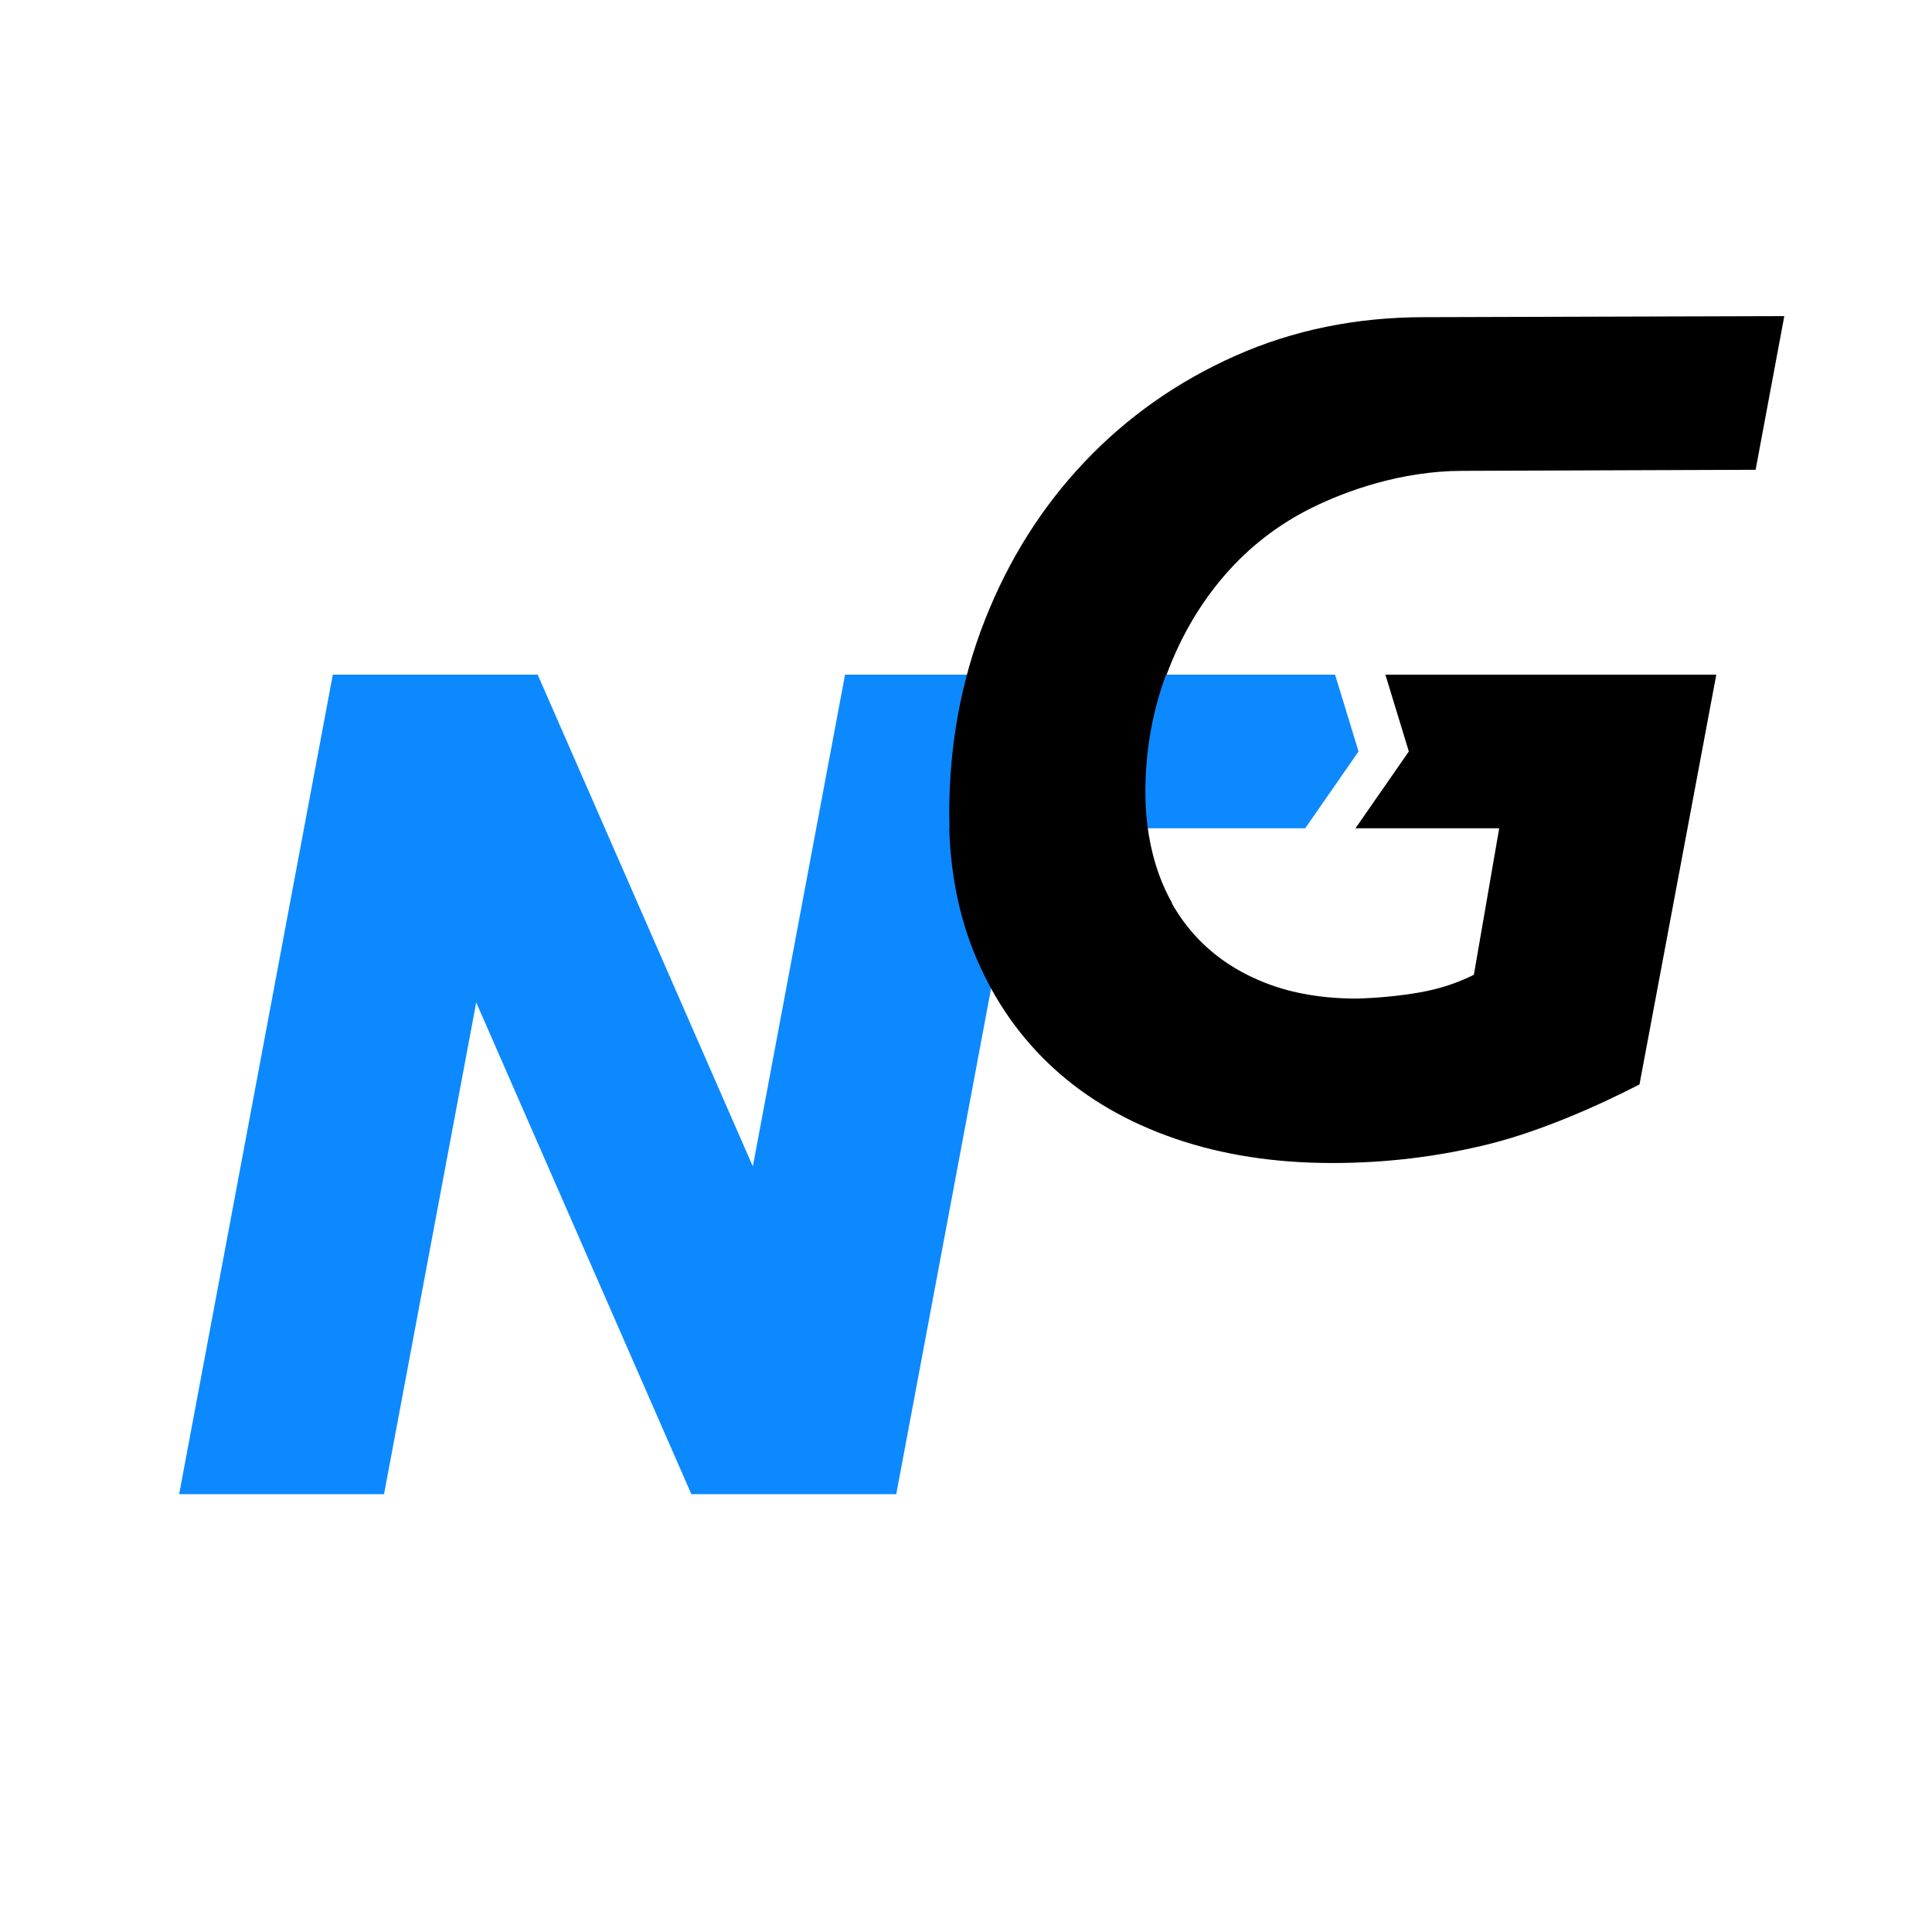
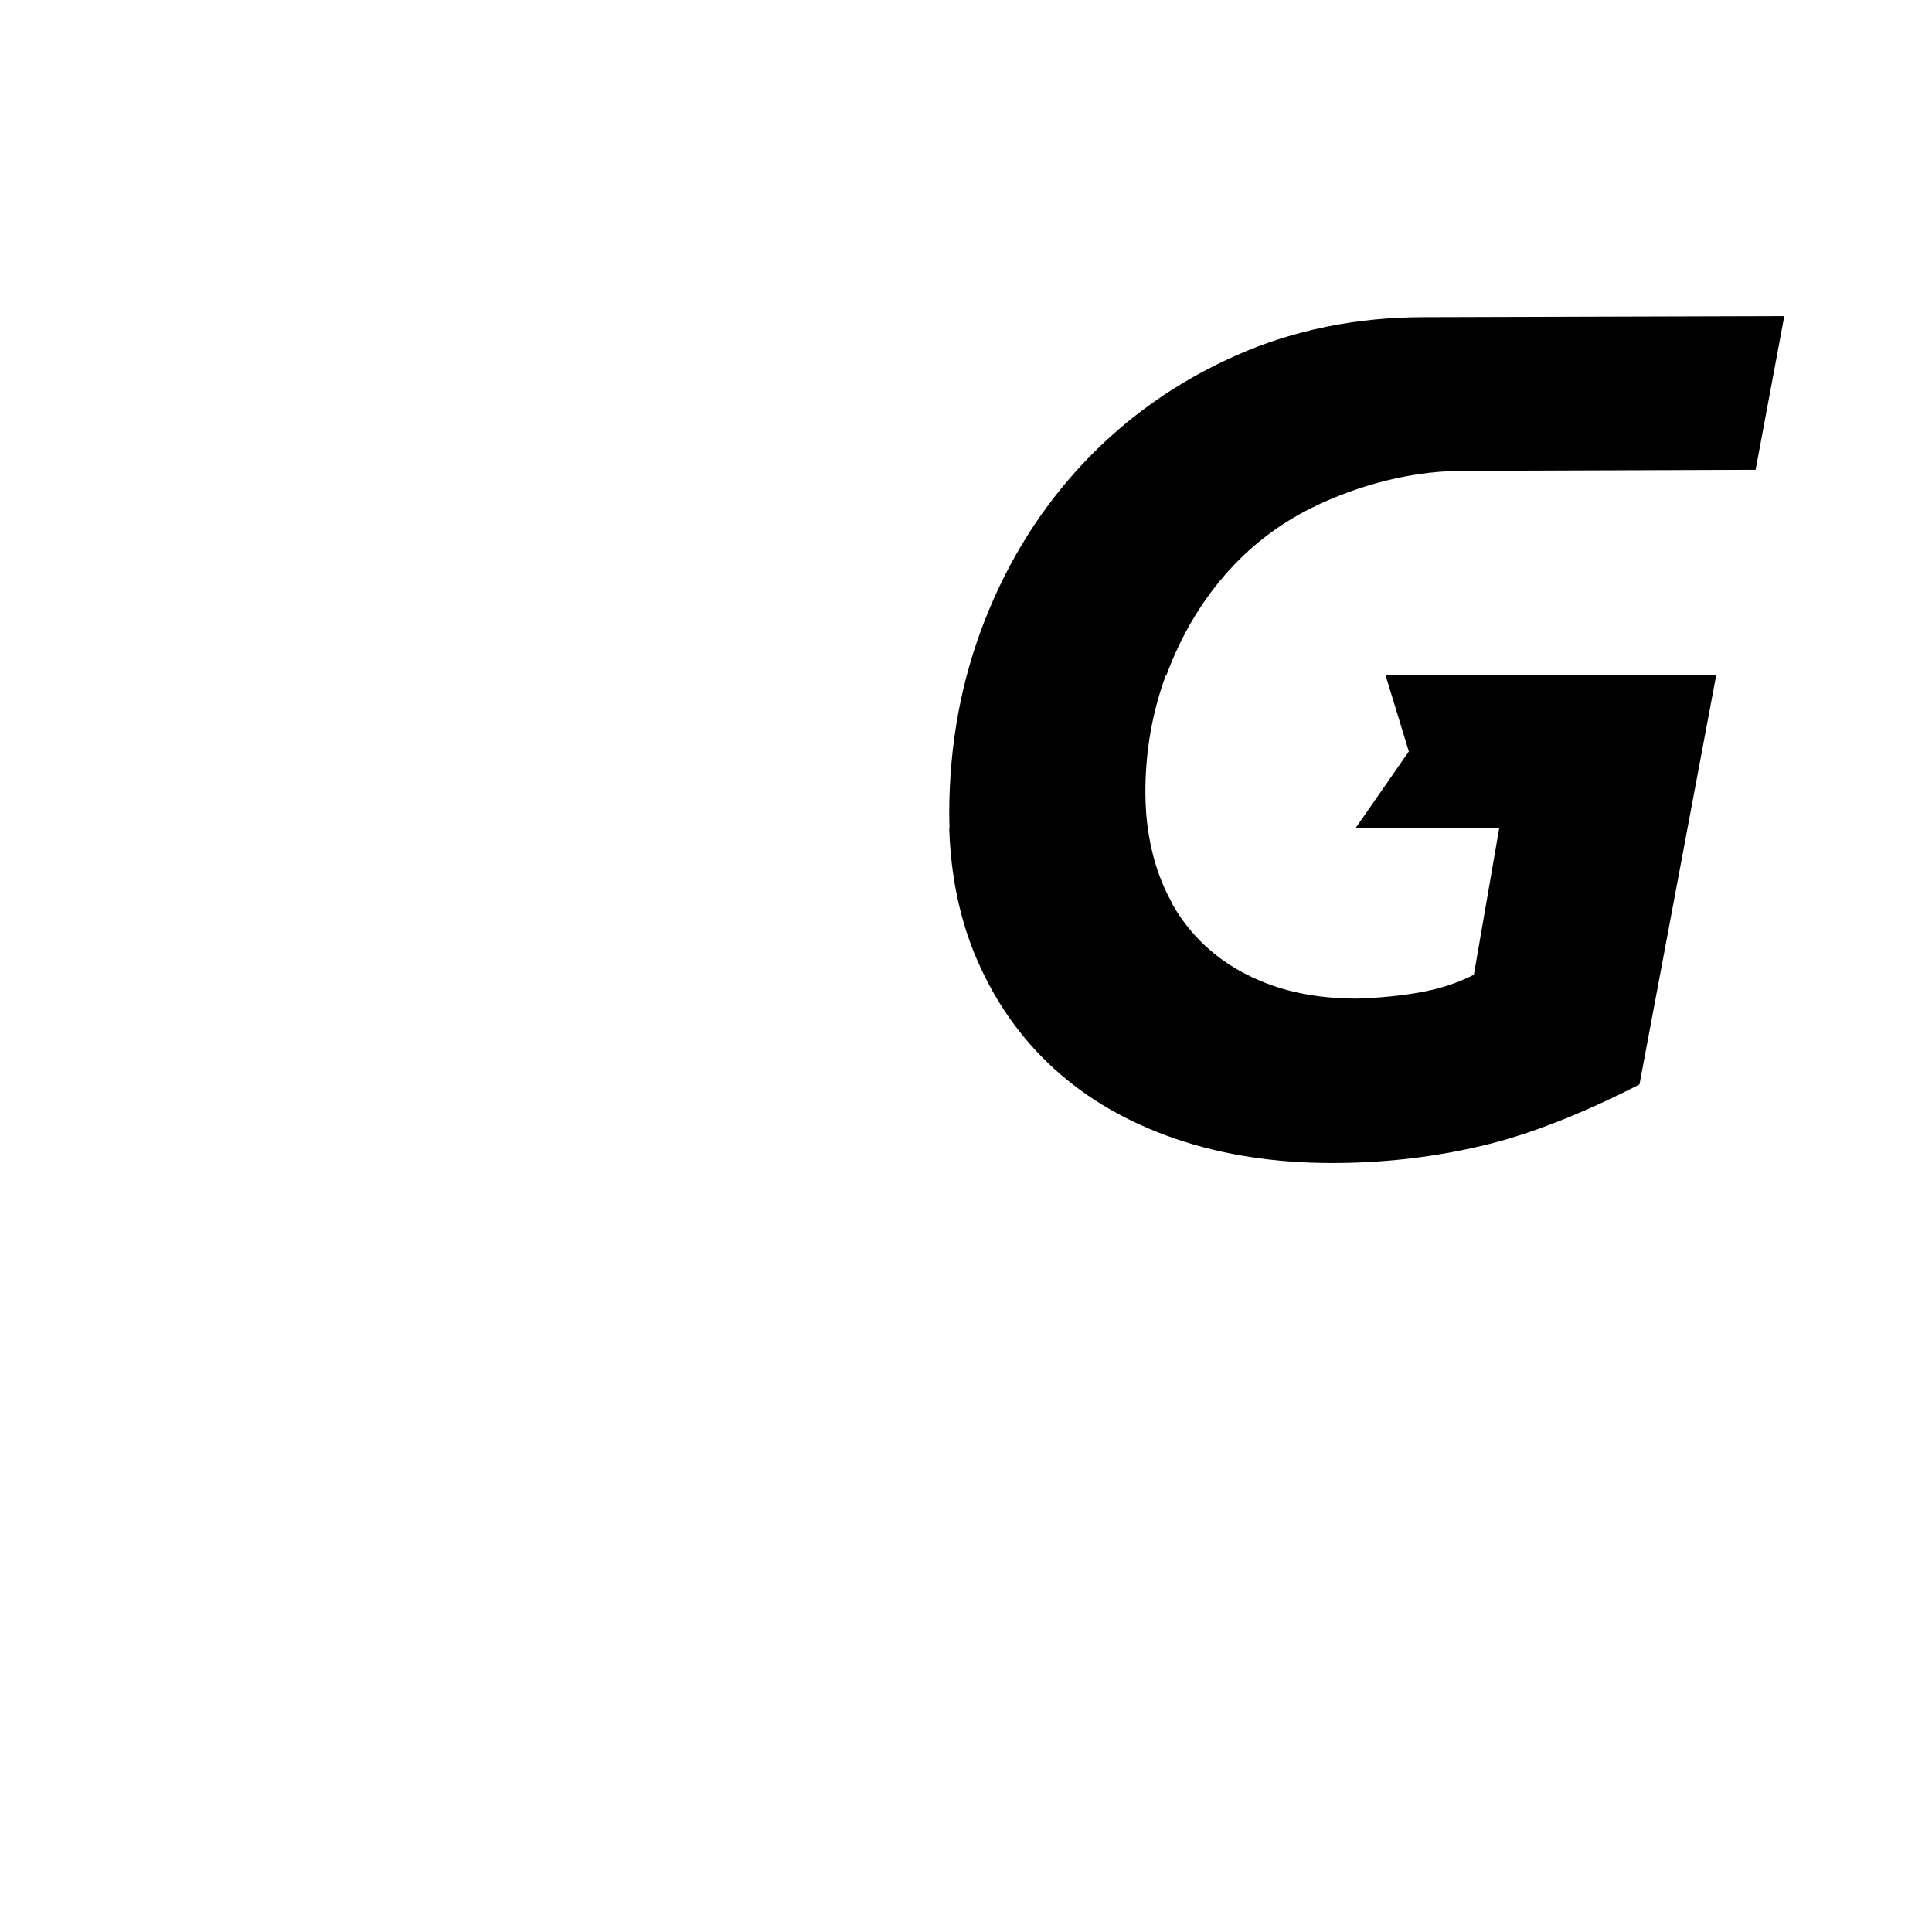
<svg xmlns="http://www.w3.org/2000/svg" id="Layer_1" data-name="Layer 1" viewBox="0 0 456 456">
  <defs>
    <style>
      .cls-1 {
        fill: none;
      }

      .cls-2 {
        fill: #0d89ff;
      }
    </style>
  </defs>
-   <polygon class="cls-2" points="199.45 159.24 177.69 275.3 126.91 159.24 78.55 159.24 42.28 352.67 90.64 352.67 112.4 236.61 163.18 352.67 211.54 352.67 247.81 159.24 199.45 159.24" />
-   <polyline class="cls-2" points="192.98 195.5 223.96 195.5 270.76 195.5 308.06 195.5 308.06 195.5 315.07 185.4 320.65 177.37 318.13 169.11 315.11 159.24 275.06 159.24 272.03 159.24 228.1 159.24" />
-   <path class="cls-1" d="M245.72,234.16c3.19,3.26,7.1,5.78,11.76,7.57,4.65,1.79,9.96,2.69,15.94,2.69,3.98-.13,7.67-.5,11.06-1.1,2.55-.45,4.97-1.14,7.25-2.08,1.38-.57,2.35-1.82,2.6-3.29l3.65-21.12c.21-1.22-.73-2.34-1.29-2.34h-59.66c-.23,0-.41.21-.37.43.39,2.67,1.02,5.23,1.9,7.67,1.59,4.45,3.98,8.3,7.17,11.55Z" />
  <path d="M336.17,74.86c-16.06,0-30.91,3.04-44.56,9.1-13.65,6.07-25.52,14.41-35.59,25.02-10.08,10.62-17.93,23.06-23.55,37.33-5.62,14.28-8.43,29.53-8.43,45.76,0,1.16.04,2.29.07,3.43h-.07c.36,11.31,2.51,21.59,6.48,30.83,4.37,10.17,10.48,18.83,18.33,25.96,7.85,7.14,17.35,12.62,28.5,16.46,11.15,3.83,23.51,5.75,37.07,5.75,12.85,0,25.29-1.52,37.33-4.55,12.04-3.03,25.57-9.01,35.21-14l18.13-96.72h-78.11l5.54,18.13-12.59,18.13h33.92l-5.98,34.58c-3.93,1.97-8.16,3.35-12.71,4.15-4.55.8-9.5,1.3-14.85,1.47-8.03,0-15.17-1.2-21.41-3.61-6.25-2.41-11.51-5.8-15.79-10.17-2.53-2.58-4.68-5.45-6.46-8.6,0-.08-.02-.17-.06-.25-1.18-2.1-2.19-4.32-3.04-6.67-2.14-5.98-3.21-12.44-3.21-19.4,0-9.73,1.63-18.99,4.88-27.76h.14c.03-.07.05-.14.07-.21,3.3-8.83,7.85-16.59,13.65-23.28,5.8-6.69,12.67-12,20.61-15.92,7.94-3.92,20.91-8.65,35.39-8.69,2.69,0,62.8-.23,69.29-.25l6.77-36.27c-10.06.03-84.86.25-84.96.25Z" />
-   <path d="M348.31,124.5h0c.54,0,.84,0,.84,0h-.84Z" />
</svg>